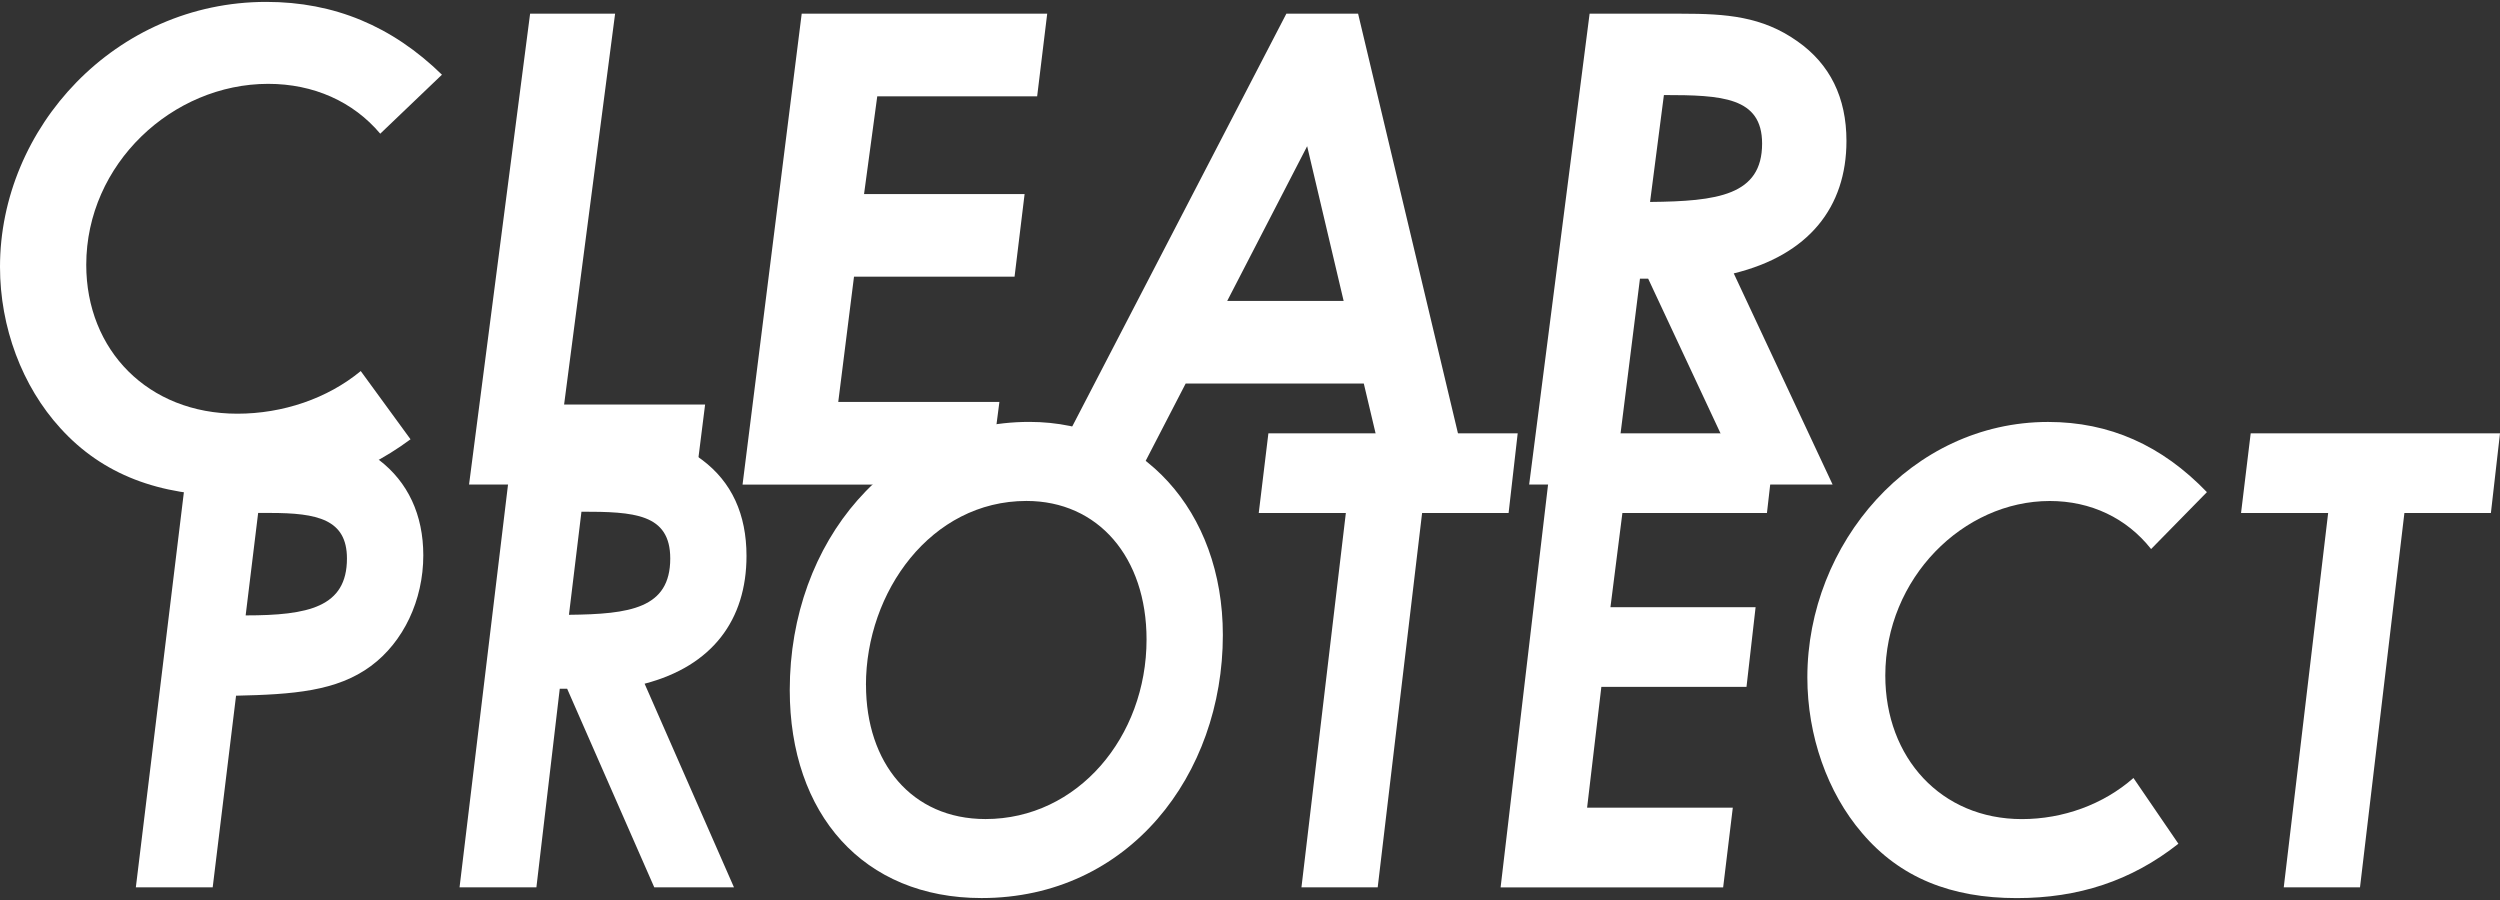
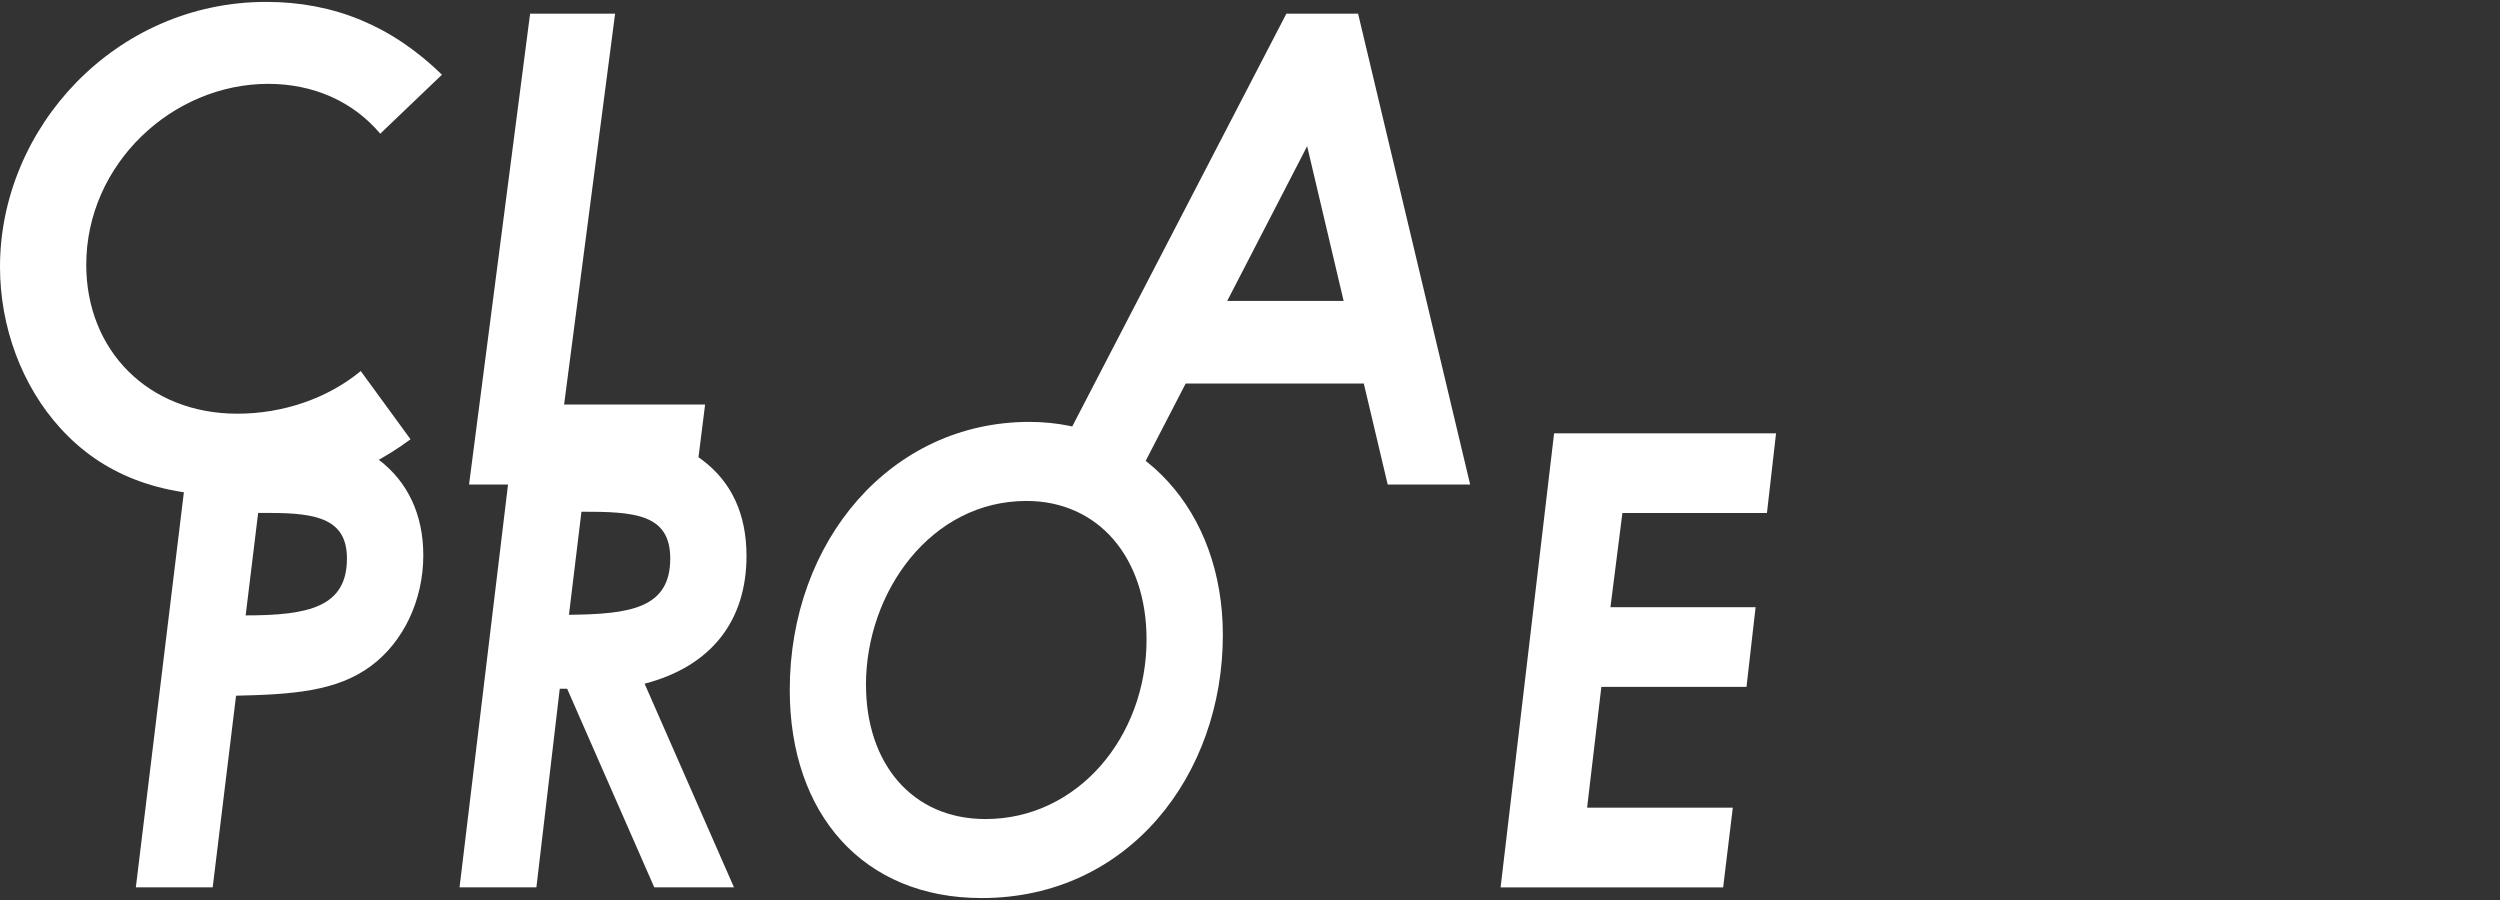
<svg xmlns="http://www.w3.org/2000/svg" viewBox="0 0 500 180" id="logo">
  <rect x="0" y="0" width="500" height="180" fill="#333333" stroke="none" />
  <defs>
    <style>
      .cls-1 {
        fill: #fff;
      }
    </style>
  </defs>
  <g>
    <path d="M82.09,87.87c-10.45,7.74-22.16,11.28-35.76,11.28-14.48,0-25.81-4.2-34.25-13.51C4.41,77.24,0,65.44,0,53.37,0,25.57,23.04.38,53.26.38c13.6,0,25.18,4.85,35.13,14.56l-12.34,11.8c-5.41-6.43-13.35-9.97-22.41-9.97-19.14,0-36.39,16-36.39,36.2,0,17.05,12.34,29.77,30.22,29.77,9.07,0,18.01-3.02,24.68-8.53l9.95,13.64Z" class="cls-1" />
    <path d="M106.02,2.74h17l-10.2,78.17h28.2l-2.01,16h-45.2L106.02,2.74Z" class="cls-1" />
-     <path d="M160.34,2.74h49.1l-2.01,16.53h-31.98l-2.64,19.54h32.11l-2.01,16.53h-32.11l-3.15,25.05h32.23l-2.14,16.53h-49.23L160.34,2.74Z" class="cls-1" />
    <path d="M257.27,2.74h14.35l22.41,94.17h-16.49l-4.78-20.2h-35.63l-10.45,20.2h-18.26L257.27,2.74ZM268.73,60.19l-7.3-30.95-15.99,30.95h23.29Z" class="cls-1" />
-     <path d="M317.92,2.74h18.38c8.94,0,16.12.52,23.17,5.51,6.55,4.59,9.82,11.28,9.82,19.94,0,13.25-7.55,22.82-22.54,26.49l19.77,42.23h-17.63l-19.26-41.18h-1.64l-5.16,41.18h-17l12.09-94.17ZM330.01,40.39c13.47-.13,22.41-1.31,22.41-11.67,0-9.31-8.06-9.71-19.64-9.71l-2.77,21.38Z" class="cls-1" />
  </g>
  <g>
    <path d="M38.21,86.66h16.51c8.2,0,14.91.63,21.06,5.31,5.81,4.43,8.88,11,8.88,19.1,0,8.98-3.98,17.33-10.47,22.13-6.83,5.06-15.59,5.69-26.98,5.94l-4.67,38.32h-15.37l11.04-90.81ZM49.13,123.08c12.52,0,20.26-1.64,20.26-11.38,0-7.84-5.92-9.11-15.37-9.11h-2.39l-2.5,20.49Z" class="cls-1" />
    <path d="M102.86,86.66h16.62c8.08,0,14.57.51,20.94,5.31,5.92,4.43,8.88,10.88,8.88,19.22,0,12.77-6.83,22.01-20.38,25.55l17.87,40.72h-15.94l-17.42-39.71h-1.48l-4.67,39.71h-15.37l10.93-90.81ZM113.79,122.96c12.18-.13,20.26-1.26,20.26-11.26,0-8.98-7.29-9.36-17.76-9.36l-2.5,20.62Z" class="cls-1" />
    <path d="M244.57,127c0,27.95-18.78,52.61-48.26,52.61-23.68,0-38.36-16.82-38.36-41.61,0-29.85,20.26-53.62,47.92-53.62,22.42,0,38.7,17.71,38.7,42.62ZM173.2,137c0,15.56,9.11,26.81,23.9,26.81,18.44,0,32.21-16.44,32.21-35.92,0-16.44-9.68-27.7-24.02-27.7-19.12,0-32.1,18.21-32.1,36.8Z" class="cls-1" />
-     <path d="M253.68,86.66h49.86l-1.82,15.94h-17.3l-8.88,74.87h-15.25l8.88-74.87h-17.42l1.93-15.94Z" class="cls-1" />
    <path d="M310.82,86.66h44.39l-1.82,15.94h-28.91l-2.39,18.84h29.03l-1.82,15.94h-29.03l-2.85,24.16h29.14l-1.93,15.94h-44.51l10.7-90.81Z" class="cls-1" />
-     <path d="M435.69,168.74c-9.45,7.46-20.03,10.88-32.33,10.88-13.09,0-23.34-4.05-30.96-13.03-6.94-8.09-10.93-19.48-10.93-31.11,0-26.81,20.83-51.09,48.15-51.09,12.29,0,22.77,4.68,31.76,14.04l-11.16,11.38c-4.89-6.2-12.07-9.61-20.26-9.61-17.3,0-32.9,15.43-32.9,34.91,0,16.44,11.16,28.71,27.32,28.71,8.2,0,16.28-2.91,22.31-8.22l8.99,13.15Z" class="cls-1" />
-     <path d="M450.14,86.66h49.86l-1.82,15.94h-17.3l-8.88,74.87h-15.25l8.88-74.87h-17.42l1.93-15.94Z" class="cls-1" />
  </g>
</svg>